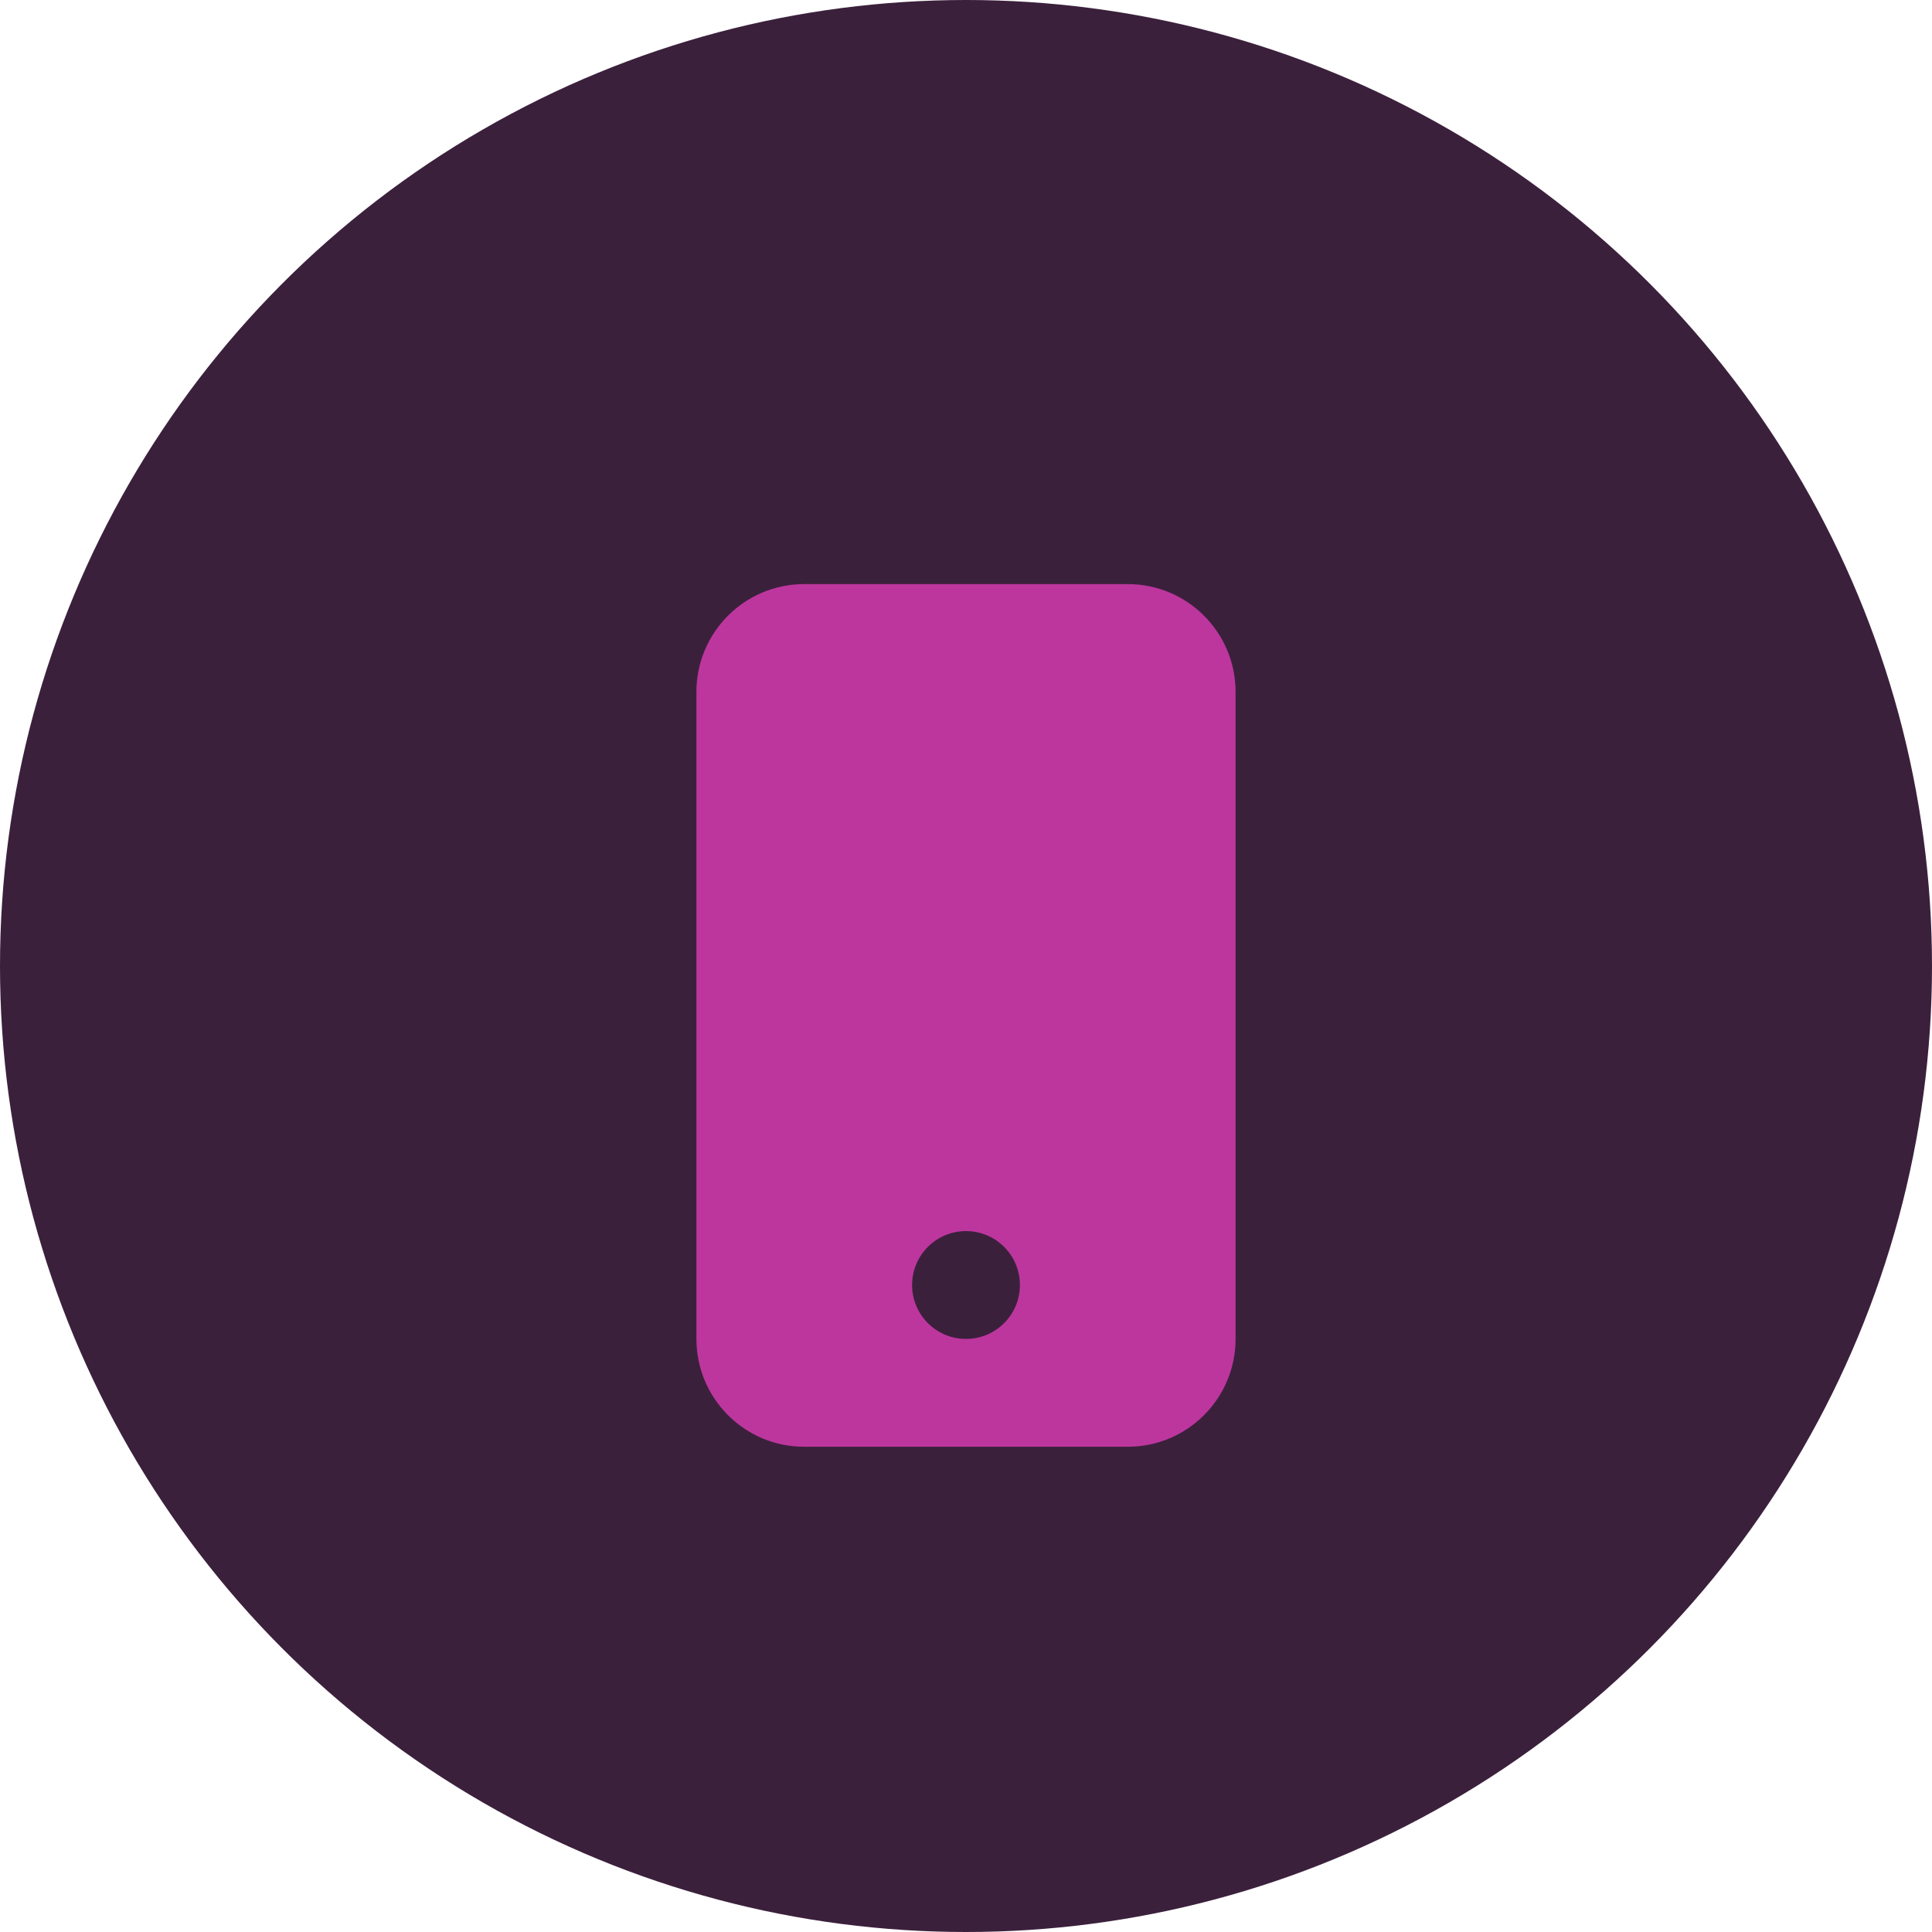
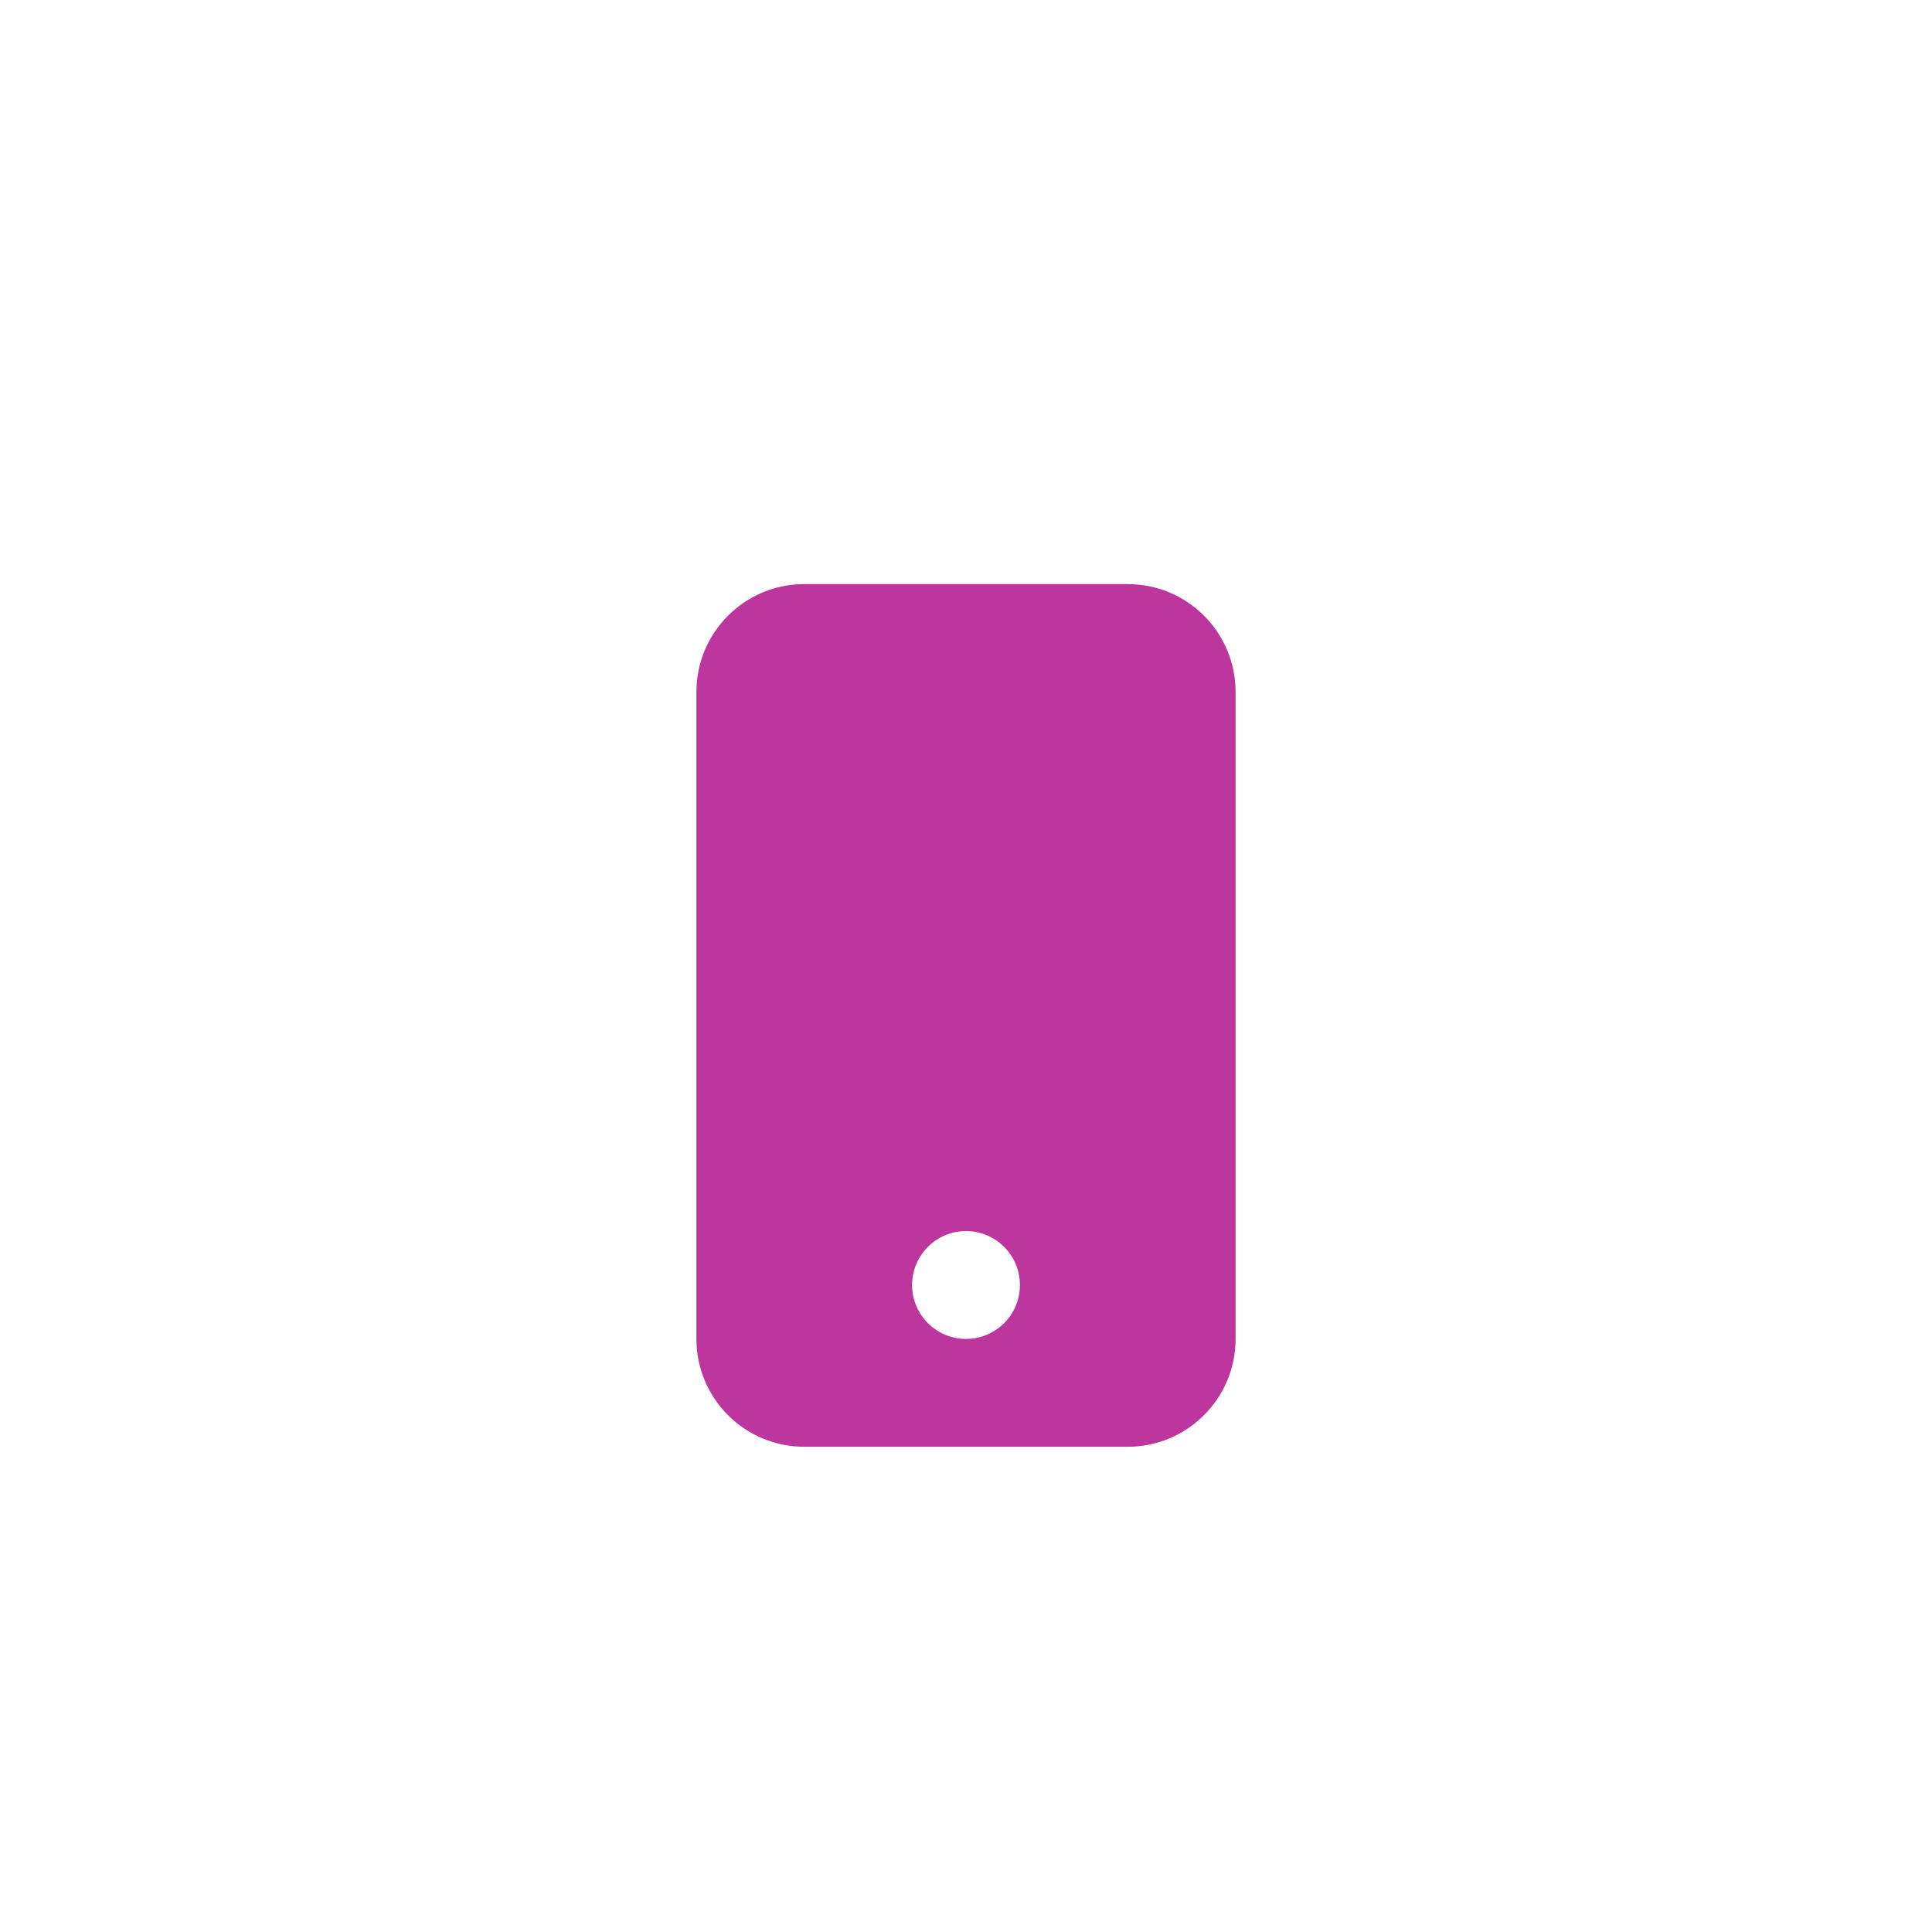
<svg xmlns="http://www.w3.org/2000/svg" width="86" height="86" viewBox="0 0 86 86" fill="none">
  <g filter="url(#filter0_i_17_531)">
-     <circle cx="43" cy="43" r="43" fill="#3B203C" />
-   </g>
+     </g>
  <path fill-rule="evenodd" clip-rule="evenodd" d="M35.8 26C33.149 26 31 28.149 31 30.8V59.6C31 62.251 33.149 64.4 35.8 64.4H50.2C52.851 64.4 55 62.251 55 59.6V30.8C55 28.149 52.851 26 50.2 26H35.8ZM43 59.6C44.325 59.6 45.4 58.526 45.4 57.2C45.4 55.874 44.325 54.8 43 54.8C41.675 54.8 40.6 55.874 40.6 57.2C40.6 58.526 41.675 59.6 43 59.6Z" fill="#BD369E" />
  <defs>
    <filter id="filter0_i_17_531" x="0" y="0" width="86" height="86" filterUnits="userSpaceOnUse" color-interpolation-filters="sRGB">
      <feFlood flood-opacity="0" result="BackgroundImageFix" />
      <feBlend mode="normal" in="SourceGraphic" in2="BackgroundImageFix" result="shape" />
      <feColorMatrix in="SourceAlpha" type="matrix" values="0 0 0 0 0 0 0 0 0 0 0 0 0 0 0 0 0 0 127 0" result="hardAlpha" />
      <feOffset />
      <feGaussianBlur stdDeviation="5" />
      <feComposite in2="hardAlpha" operator="arithmetic" k2="-1" k3="1" />
      <feColorMatrix type="matrix" values="0 0 0 0 0 0 0 0 0 0 0 0 0 0 0 0 0 0 0.44 0" />
      <feBlend mode="normal" in2="shape" result="effect1_innerShadow_17_531" />
    </filter>
  </defs>
</svg>